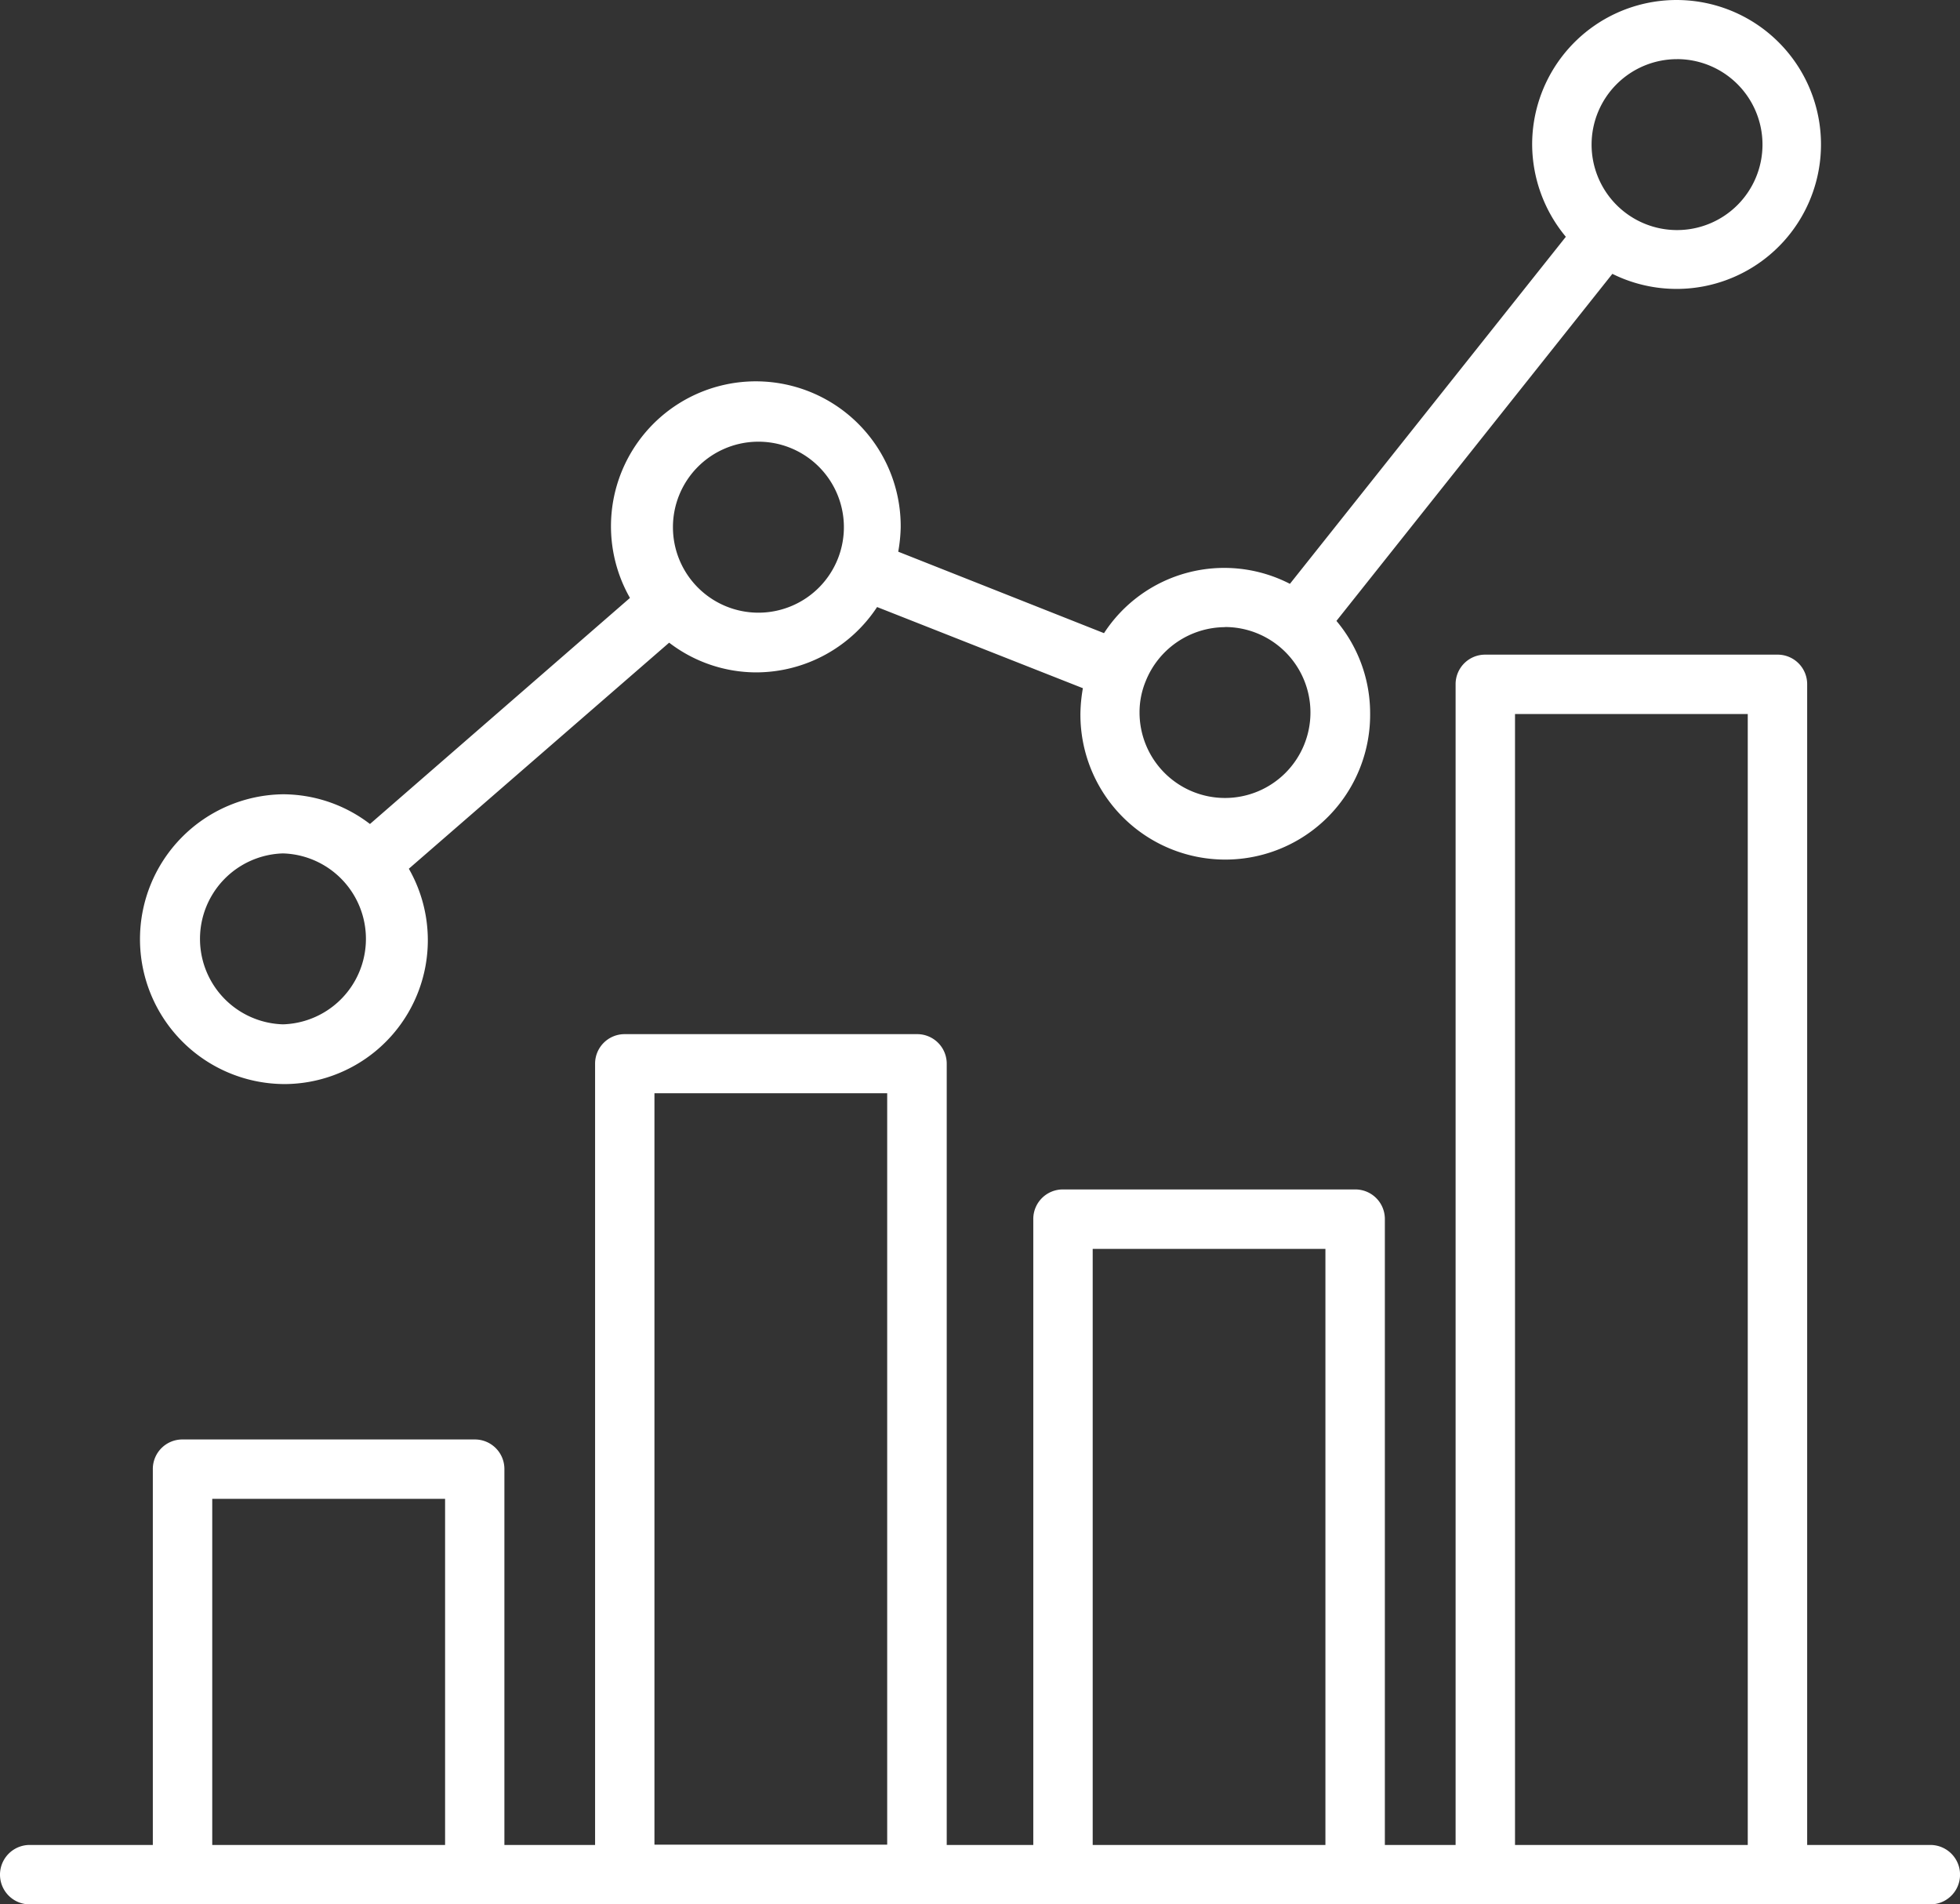
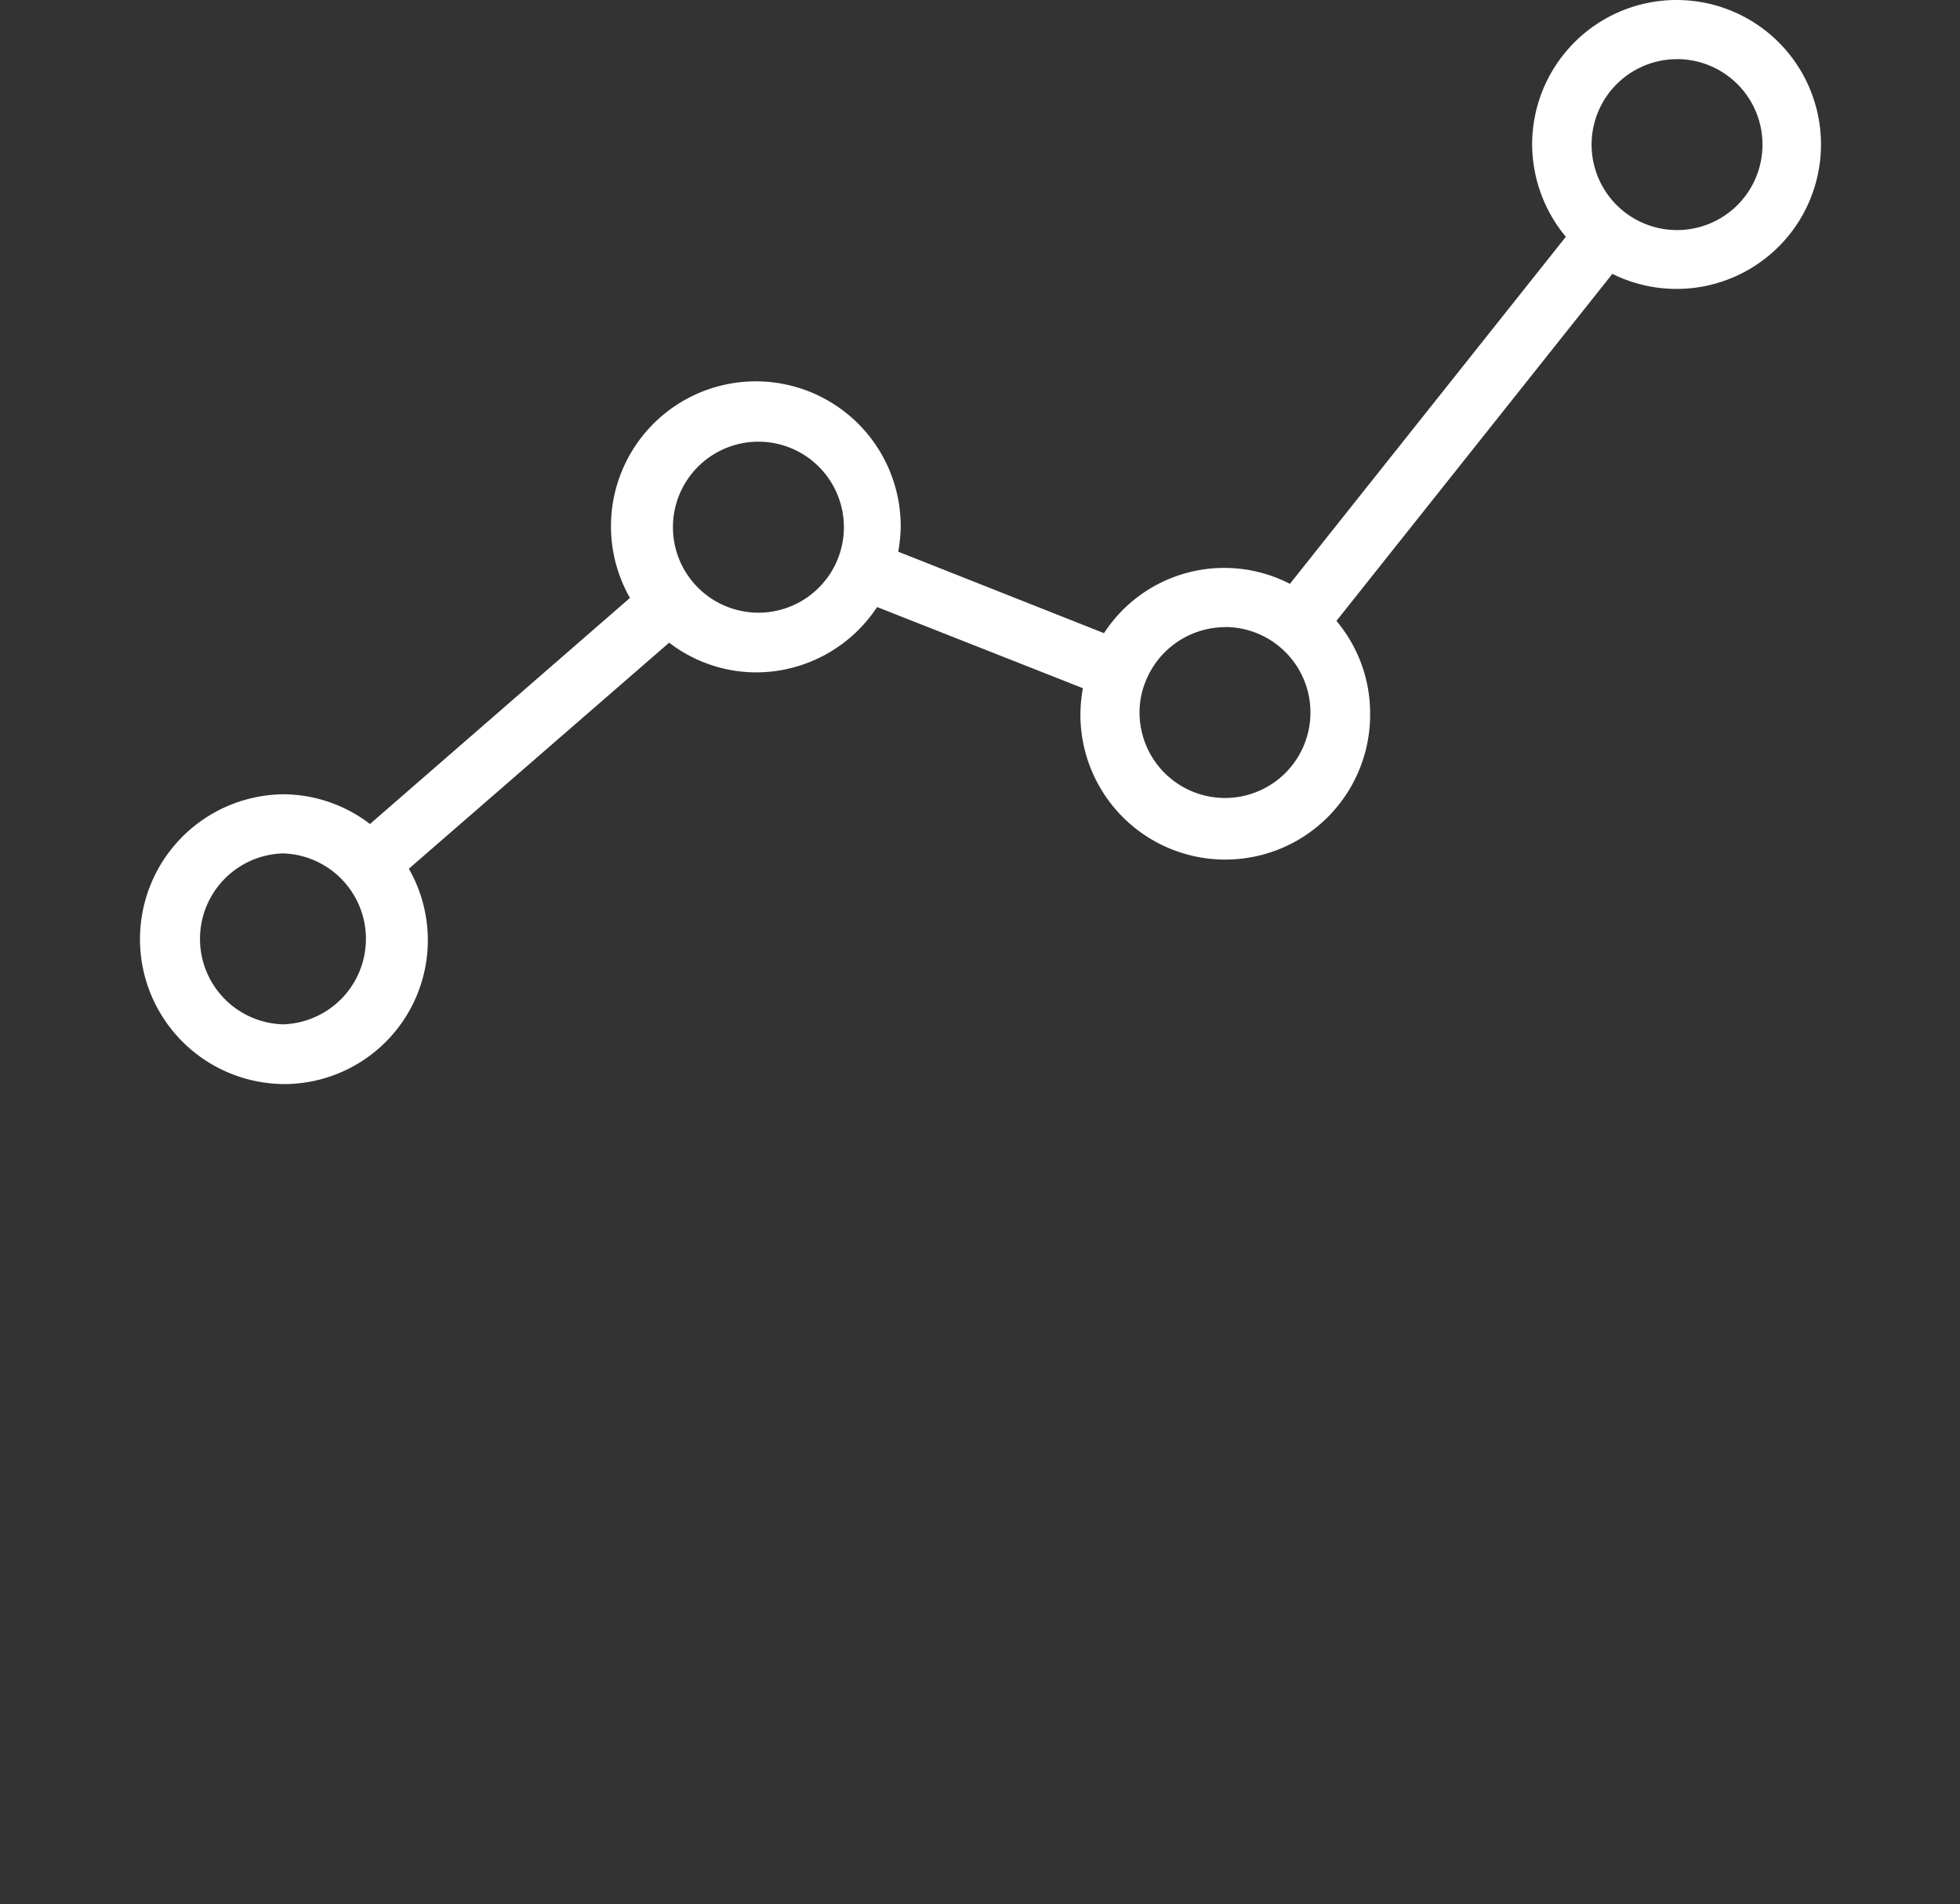
<svg xmlns="http://www.w3.org/2000/svg" width="79.706" height="77.426" viewBox="0 0 79.706 77.426">
  <rect x="0" y="0" width="79.706" height="77.426" fill="#333333" stroke="none" />
  <g id="Group_20" data-name="Group 20" transform="translate(0 -0.92)">
    <path id="Path_73" data-name="Path 73" d="M10.4,44.995a5.85,5.85,0,0,0,5.119-8.755l10.586-9.191a5.832,5.832,0,0,0,3.537,1.208A5.9,5.9,0,0,0,34.561,25.6l8.369,3.3a6.429,6.429,0,0,0-.1,1,5.891,5.891,0,1,0,11.781,0,5.835,5.835,0,0,0-1.37-3.736l11.221-14.11A5.873,5.873,0,1,0,61.2,6.811a5.905,5.905,0,0,0,1.37,3.736L51.349,24.657a5.831,5.831,0,0,0-7.56,2.005L35.421,23.35a6.424,6.424,0,0,0,.1-.984A5.891,5.891,0,1,0,24.511,25.23L13.938,34.421A5.832,5.832,0,0,0,10.4,33.213a5.891,5.891,0,0,0,0,11.781ZM67.091,3.324A3.475,3.475,0,1,1,63.617,6.8a3.476,3.476,0,0,1,3.475-3.475ZM48.709,26.413a3.475,3.475,0,1,1-3.475,3.475,3.3,3.3,0,0,1,.249-1.27,3.492,3.492,0,0,1,3.226-2.2ZM29.642,18.879a3.476,3.476,0,1,1-3.383,3.475,3.476,3.476,0,0,1,3.383-3.475ZM10.4,35.617a3.476,3.476,0,0,1,0,6.949,3.476,3.476,0,0,1,0-6.949Z" transform="translate(1.107)" fill="#fff" />
-     <path id="Path_74" data-name="Path 74" d="M78.5,70.686H73.491V23.5a1.2,1.2,0,0,0-1.208-1.208H60.4A1.2,1.2,0,0,0,59.194,23.5V70.686H56.317V45.243a1.2,1.2,0,0,0-1.208-1.208H43.228a1.2,1.2,0,0,0-1.208,1.208V70.686H38.5V38.929a1.2,1.2,0,0,0-1.208-1.208H25.406A1.2,1.2,0,0,0,24.2,38.929V70.686H20.512V55.405A1.2,1.2,0,0,0,19.3,54.2H7.423a1.2,1.2,0,0,0-1.208,1.208V70.686H1.208a1.208,1.208,0,0,0,0,2.416H78.5a1.208,1.208,0,0,0,0-2.416ZM61.61,24.706h9.465v45.98H61.61ZM44.436,46.451H53.9V70.686H44.436ZM26.614,40.124h9.465v30.55H26.614ZM8.631,56.613H18.1V70.686H8.631Z" transform="translate(0 5.244)" fill="#fff" />
  </g>
</svg>